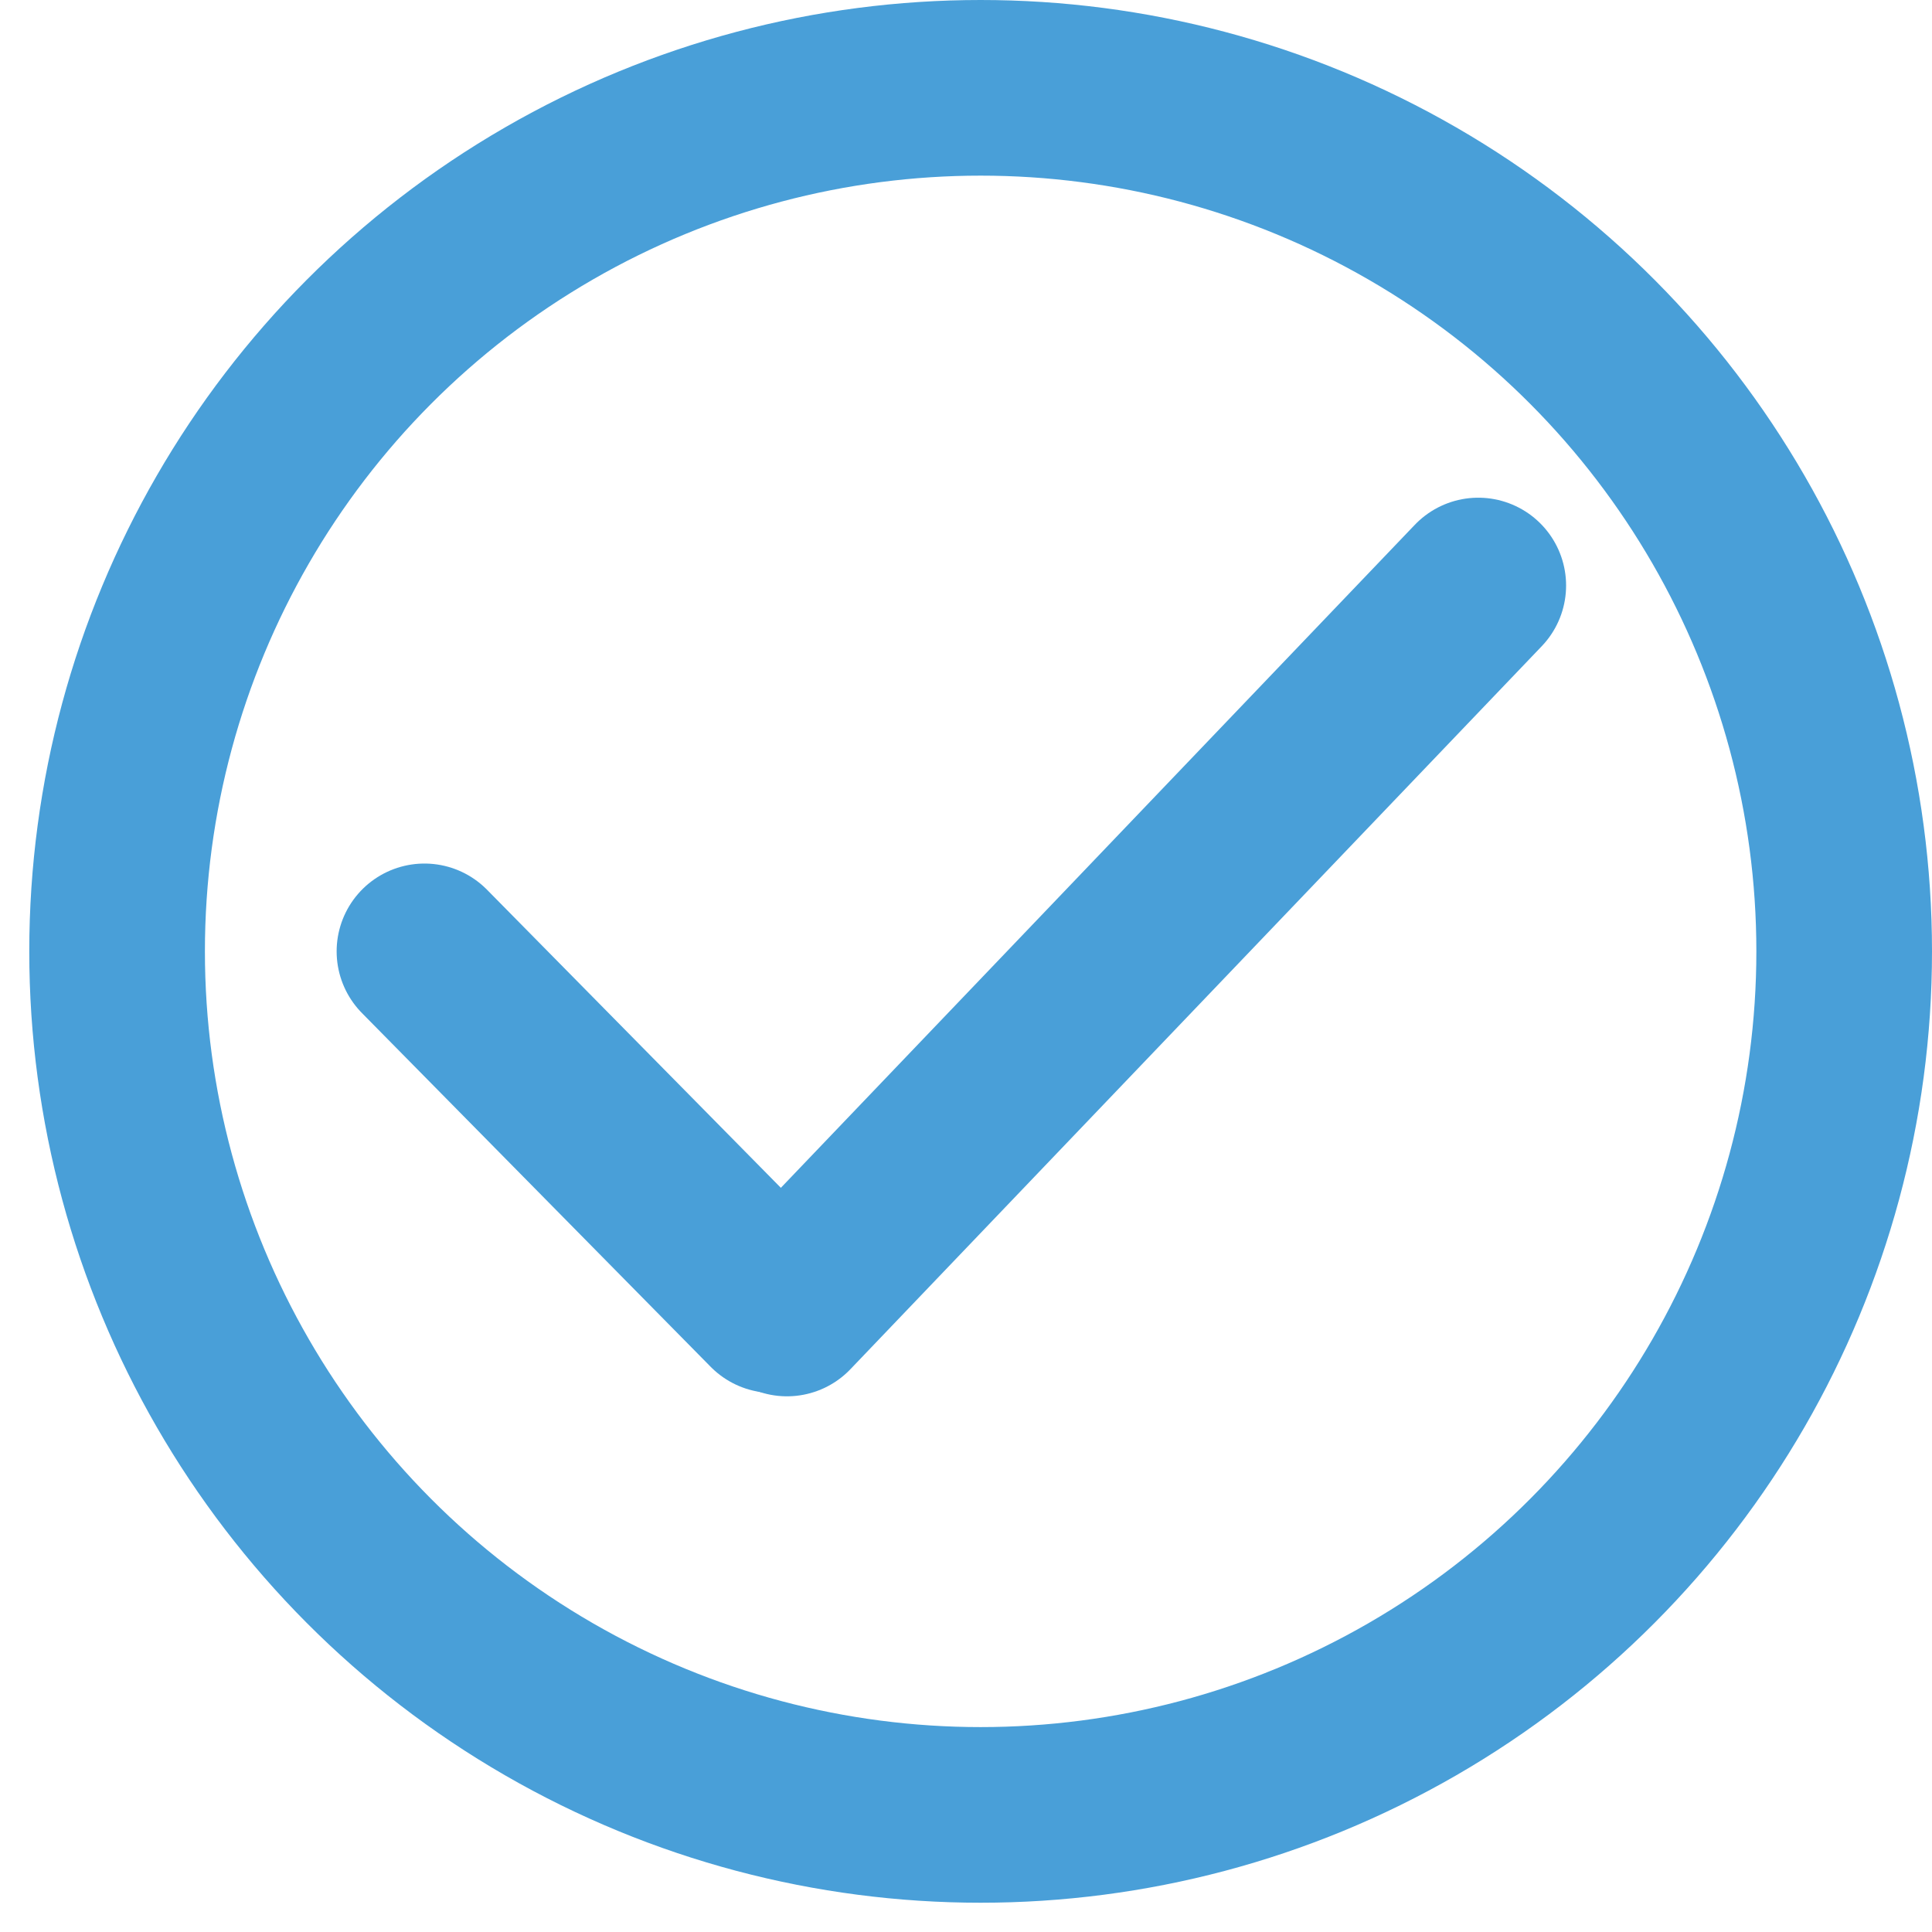
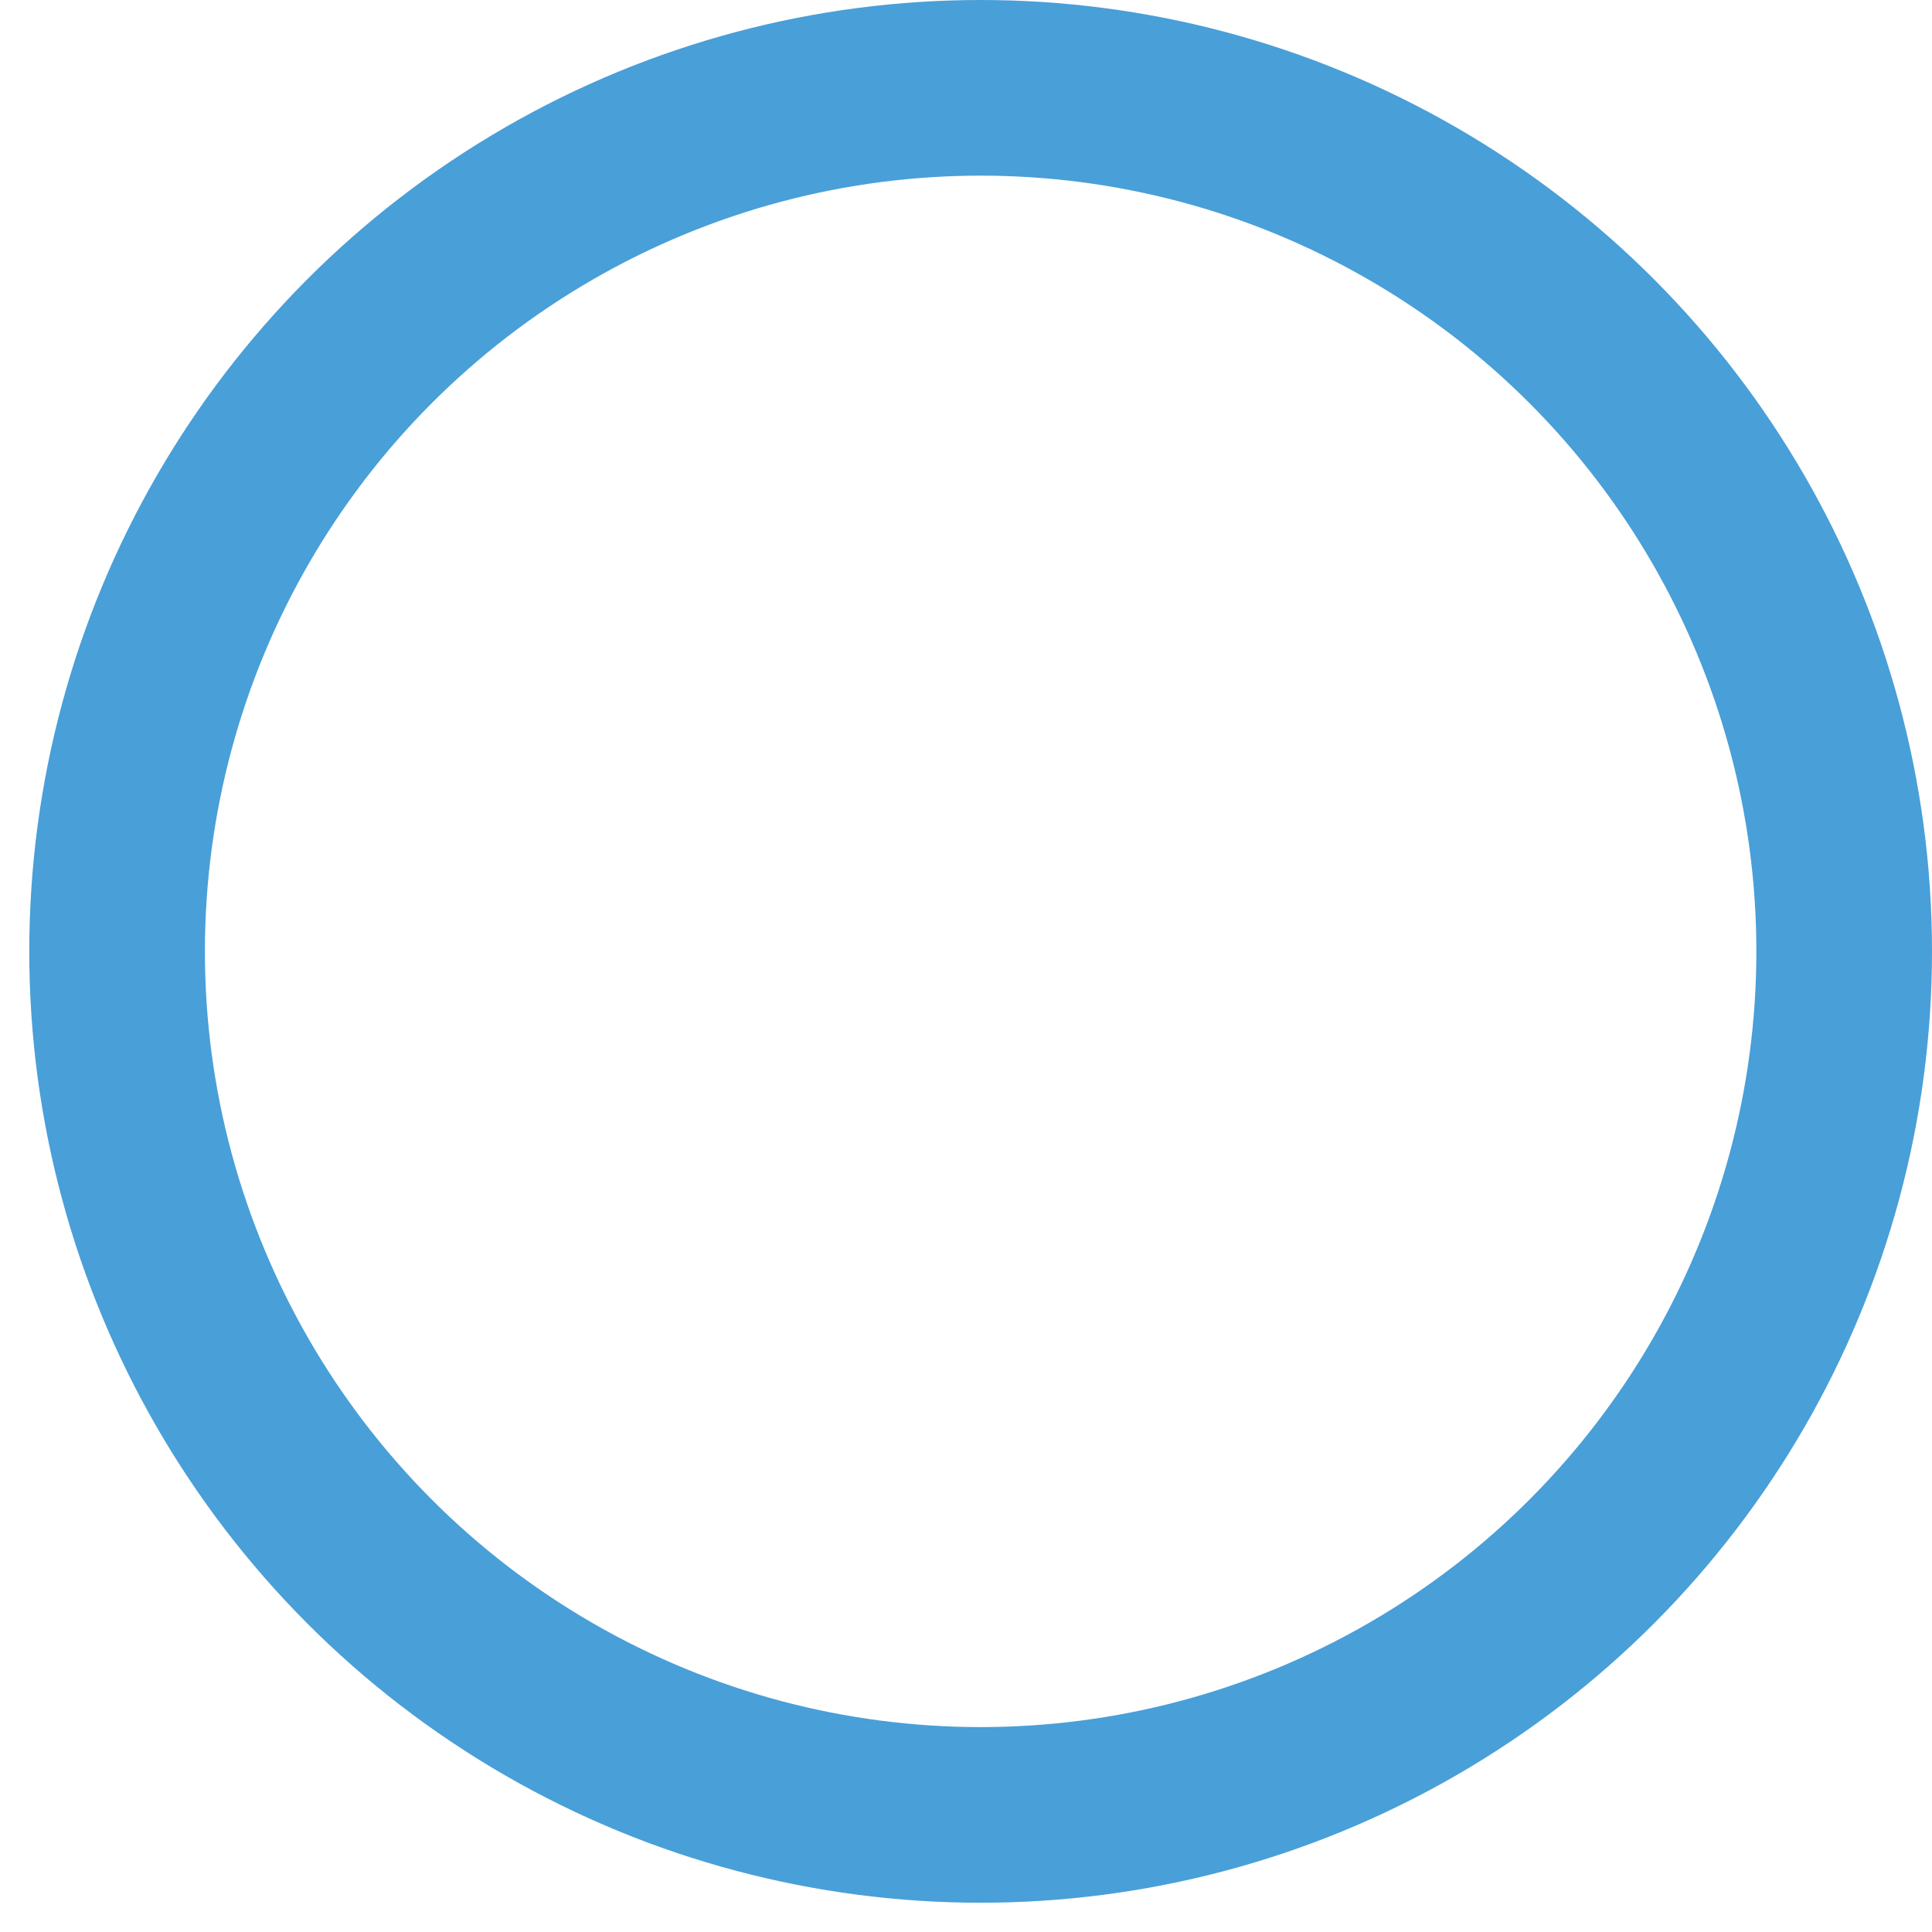
<svg xmlns="http://www.w3.org/2000/svg" width="33" height="33" viewBox="0 0 33 33" fill="none">
-   <path d="M13.442 22.35L25.25 10.001" stroke="#499FD8" stroke-width="3" stroke-linecap="round" />
-   <path d="M7.25 16.25L13.207 22.293" stroke="#499FD8" stroke-width="3" stroke-linecap="round" />
  <circle cx="16.75" cy="16.25" r="14.75" stroke="#499FD8" stroke-width="3" />
</svg>